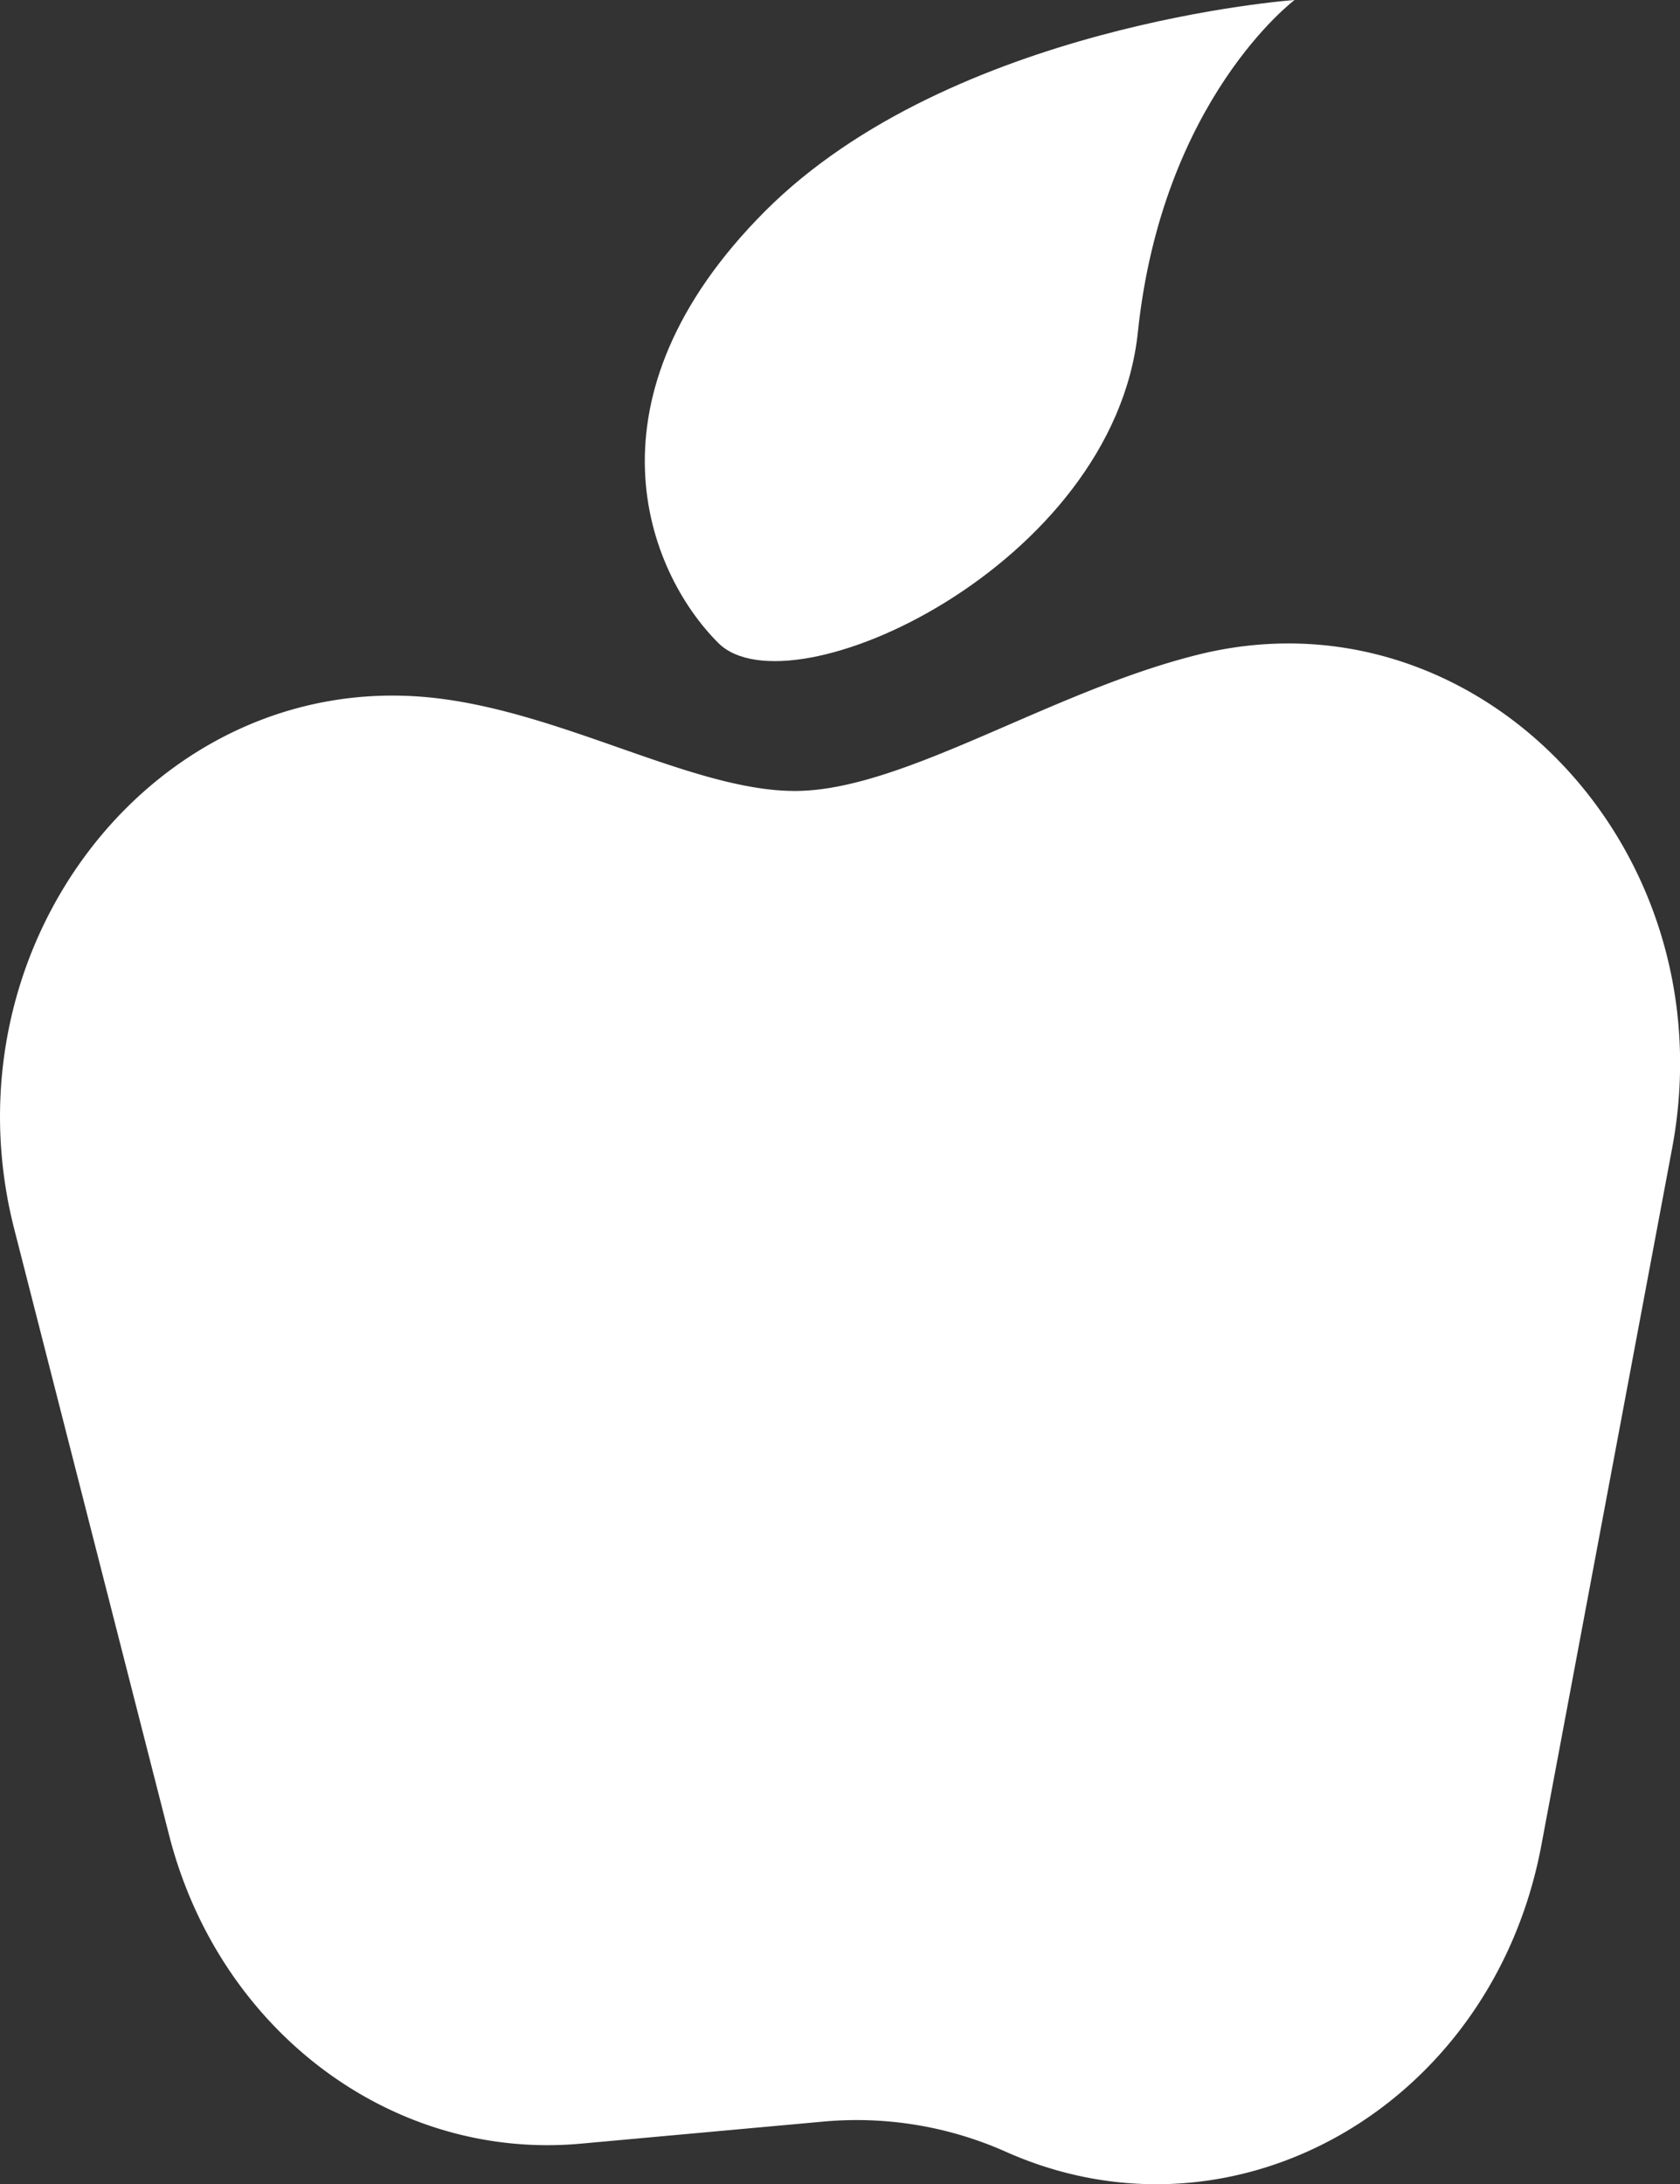
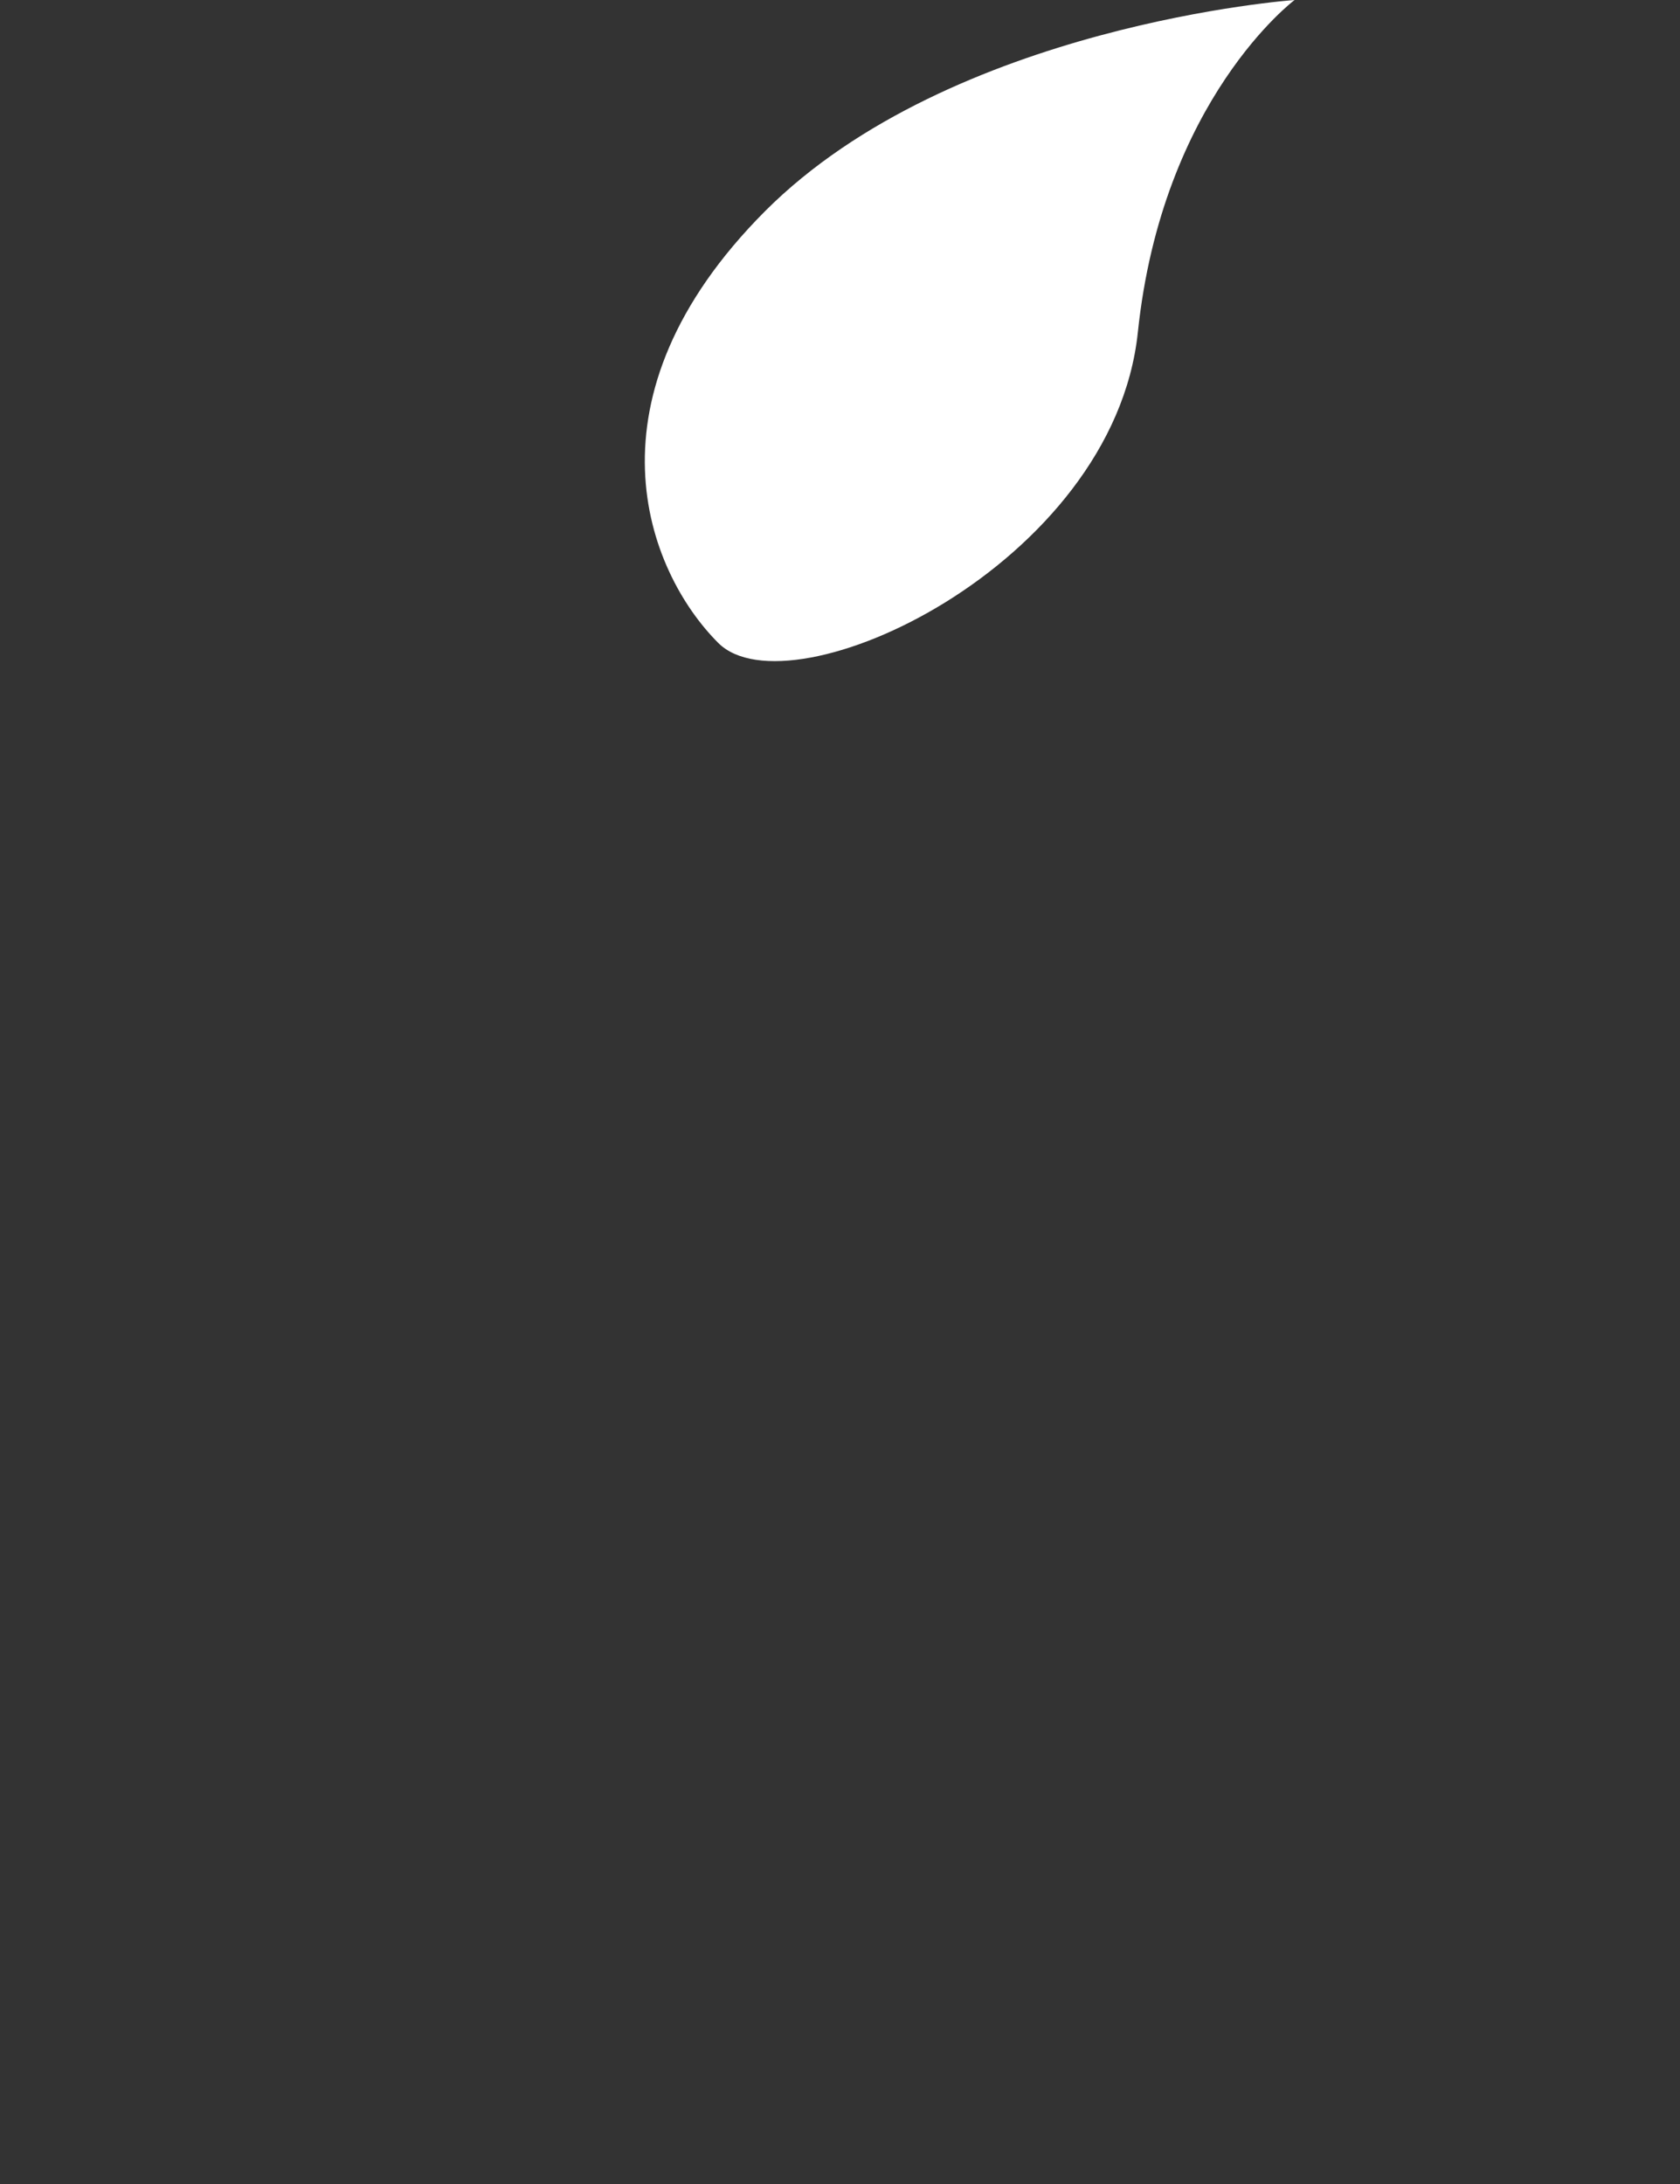
<svg xmlns="http://www.w3.org/2000/svg" viewBox="0 0 147.94 192.28">
  <rect x="0" y="0" width="147.94" height="192.28" fill="#333333" stroke="none" />
  <defs>
    <style>.cls-1{fill:#fff;}</style>
  </defs>
  <title>Physical_white</title>
  <g id="Layer_2" data-name="Layer 2">
    <g id="Layer_1-2" data-name="Layer 1">
-       <path class="cls-1" d="M1.26,108.22l13.63,53.33c4.41,17.26,19.66,28.68,36.27,27.16l21.33-1.94a32.3,32.3,0,0,1,16.14,2.68h0c20.11,8.92,42.8-4.08,47.1-27l11.51-61.33c5-26.49-17.22-49.58-41.73-43.49-13.07,3.24-26,12-35.51,12-9.09,0-20.72-7.15-32.35-8.25C13.64,59.14-5.12,83.27,1.26,108.22Z" />
      <path class="cls-1" d="M67.38,18.58C83.81,2.15,114,0,114,0s-11.65,8.72-13.8,29.24S69.59,62.94,63.25,56.6,51,35,67.38,18.58Z" />
    </g>
  </g>
</svg>